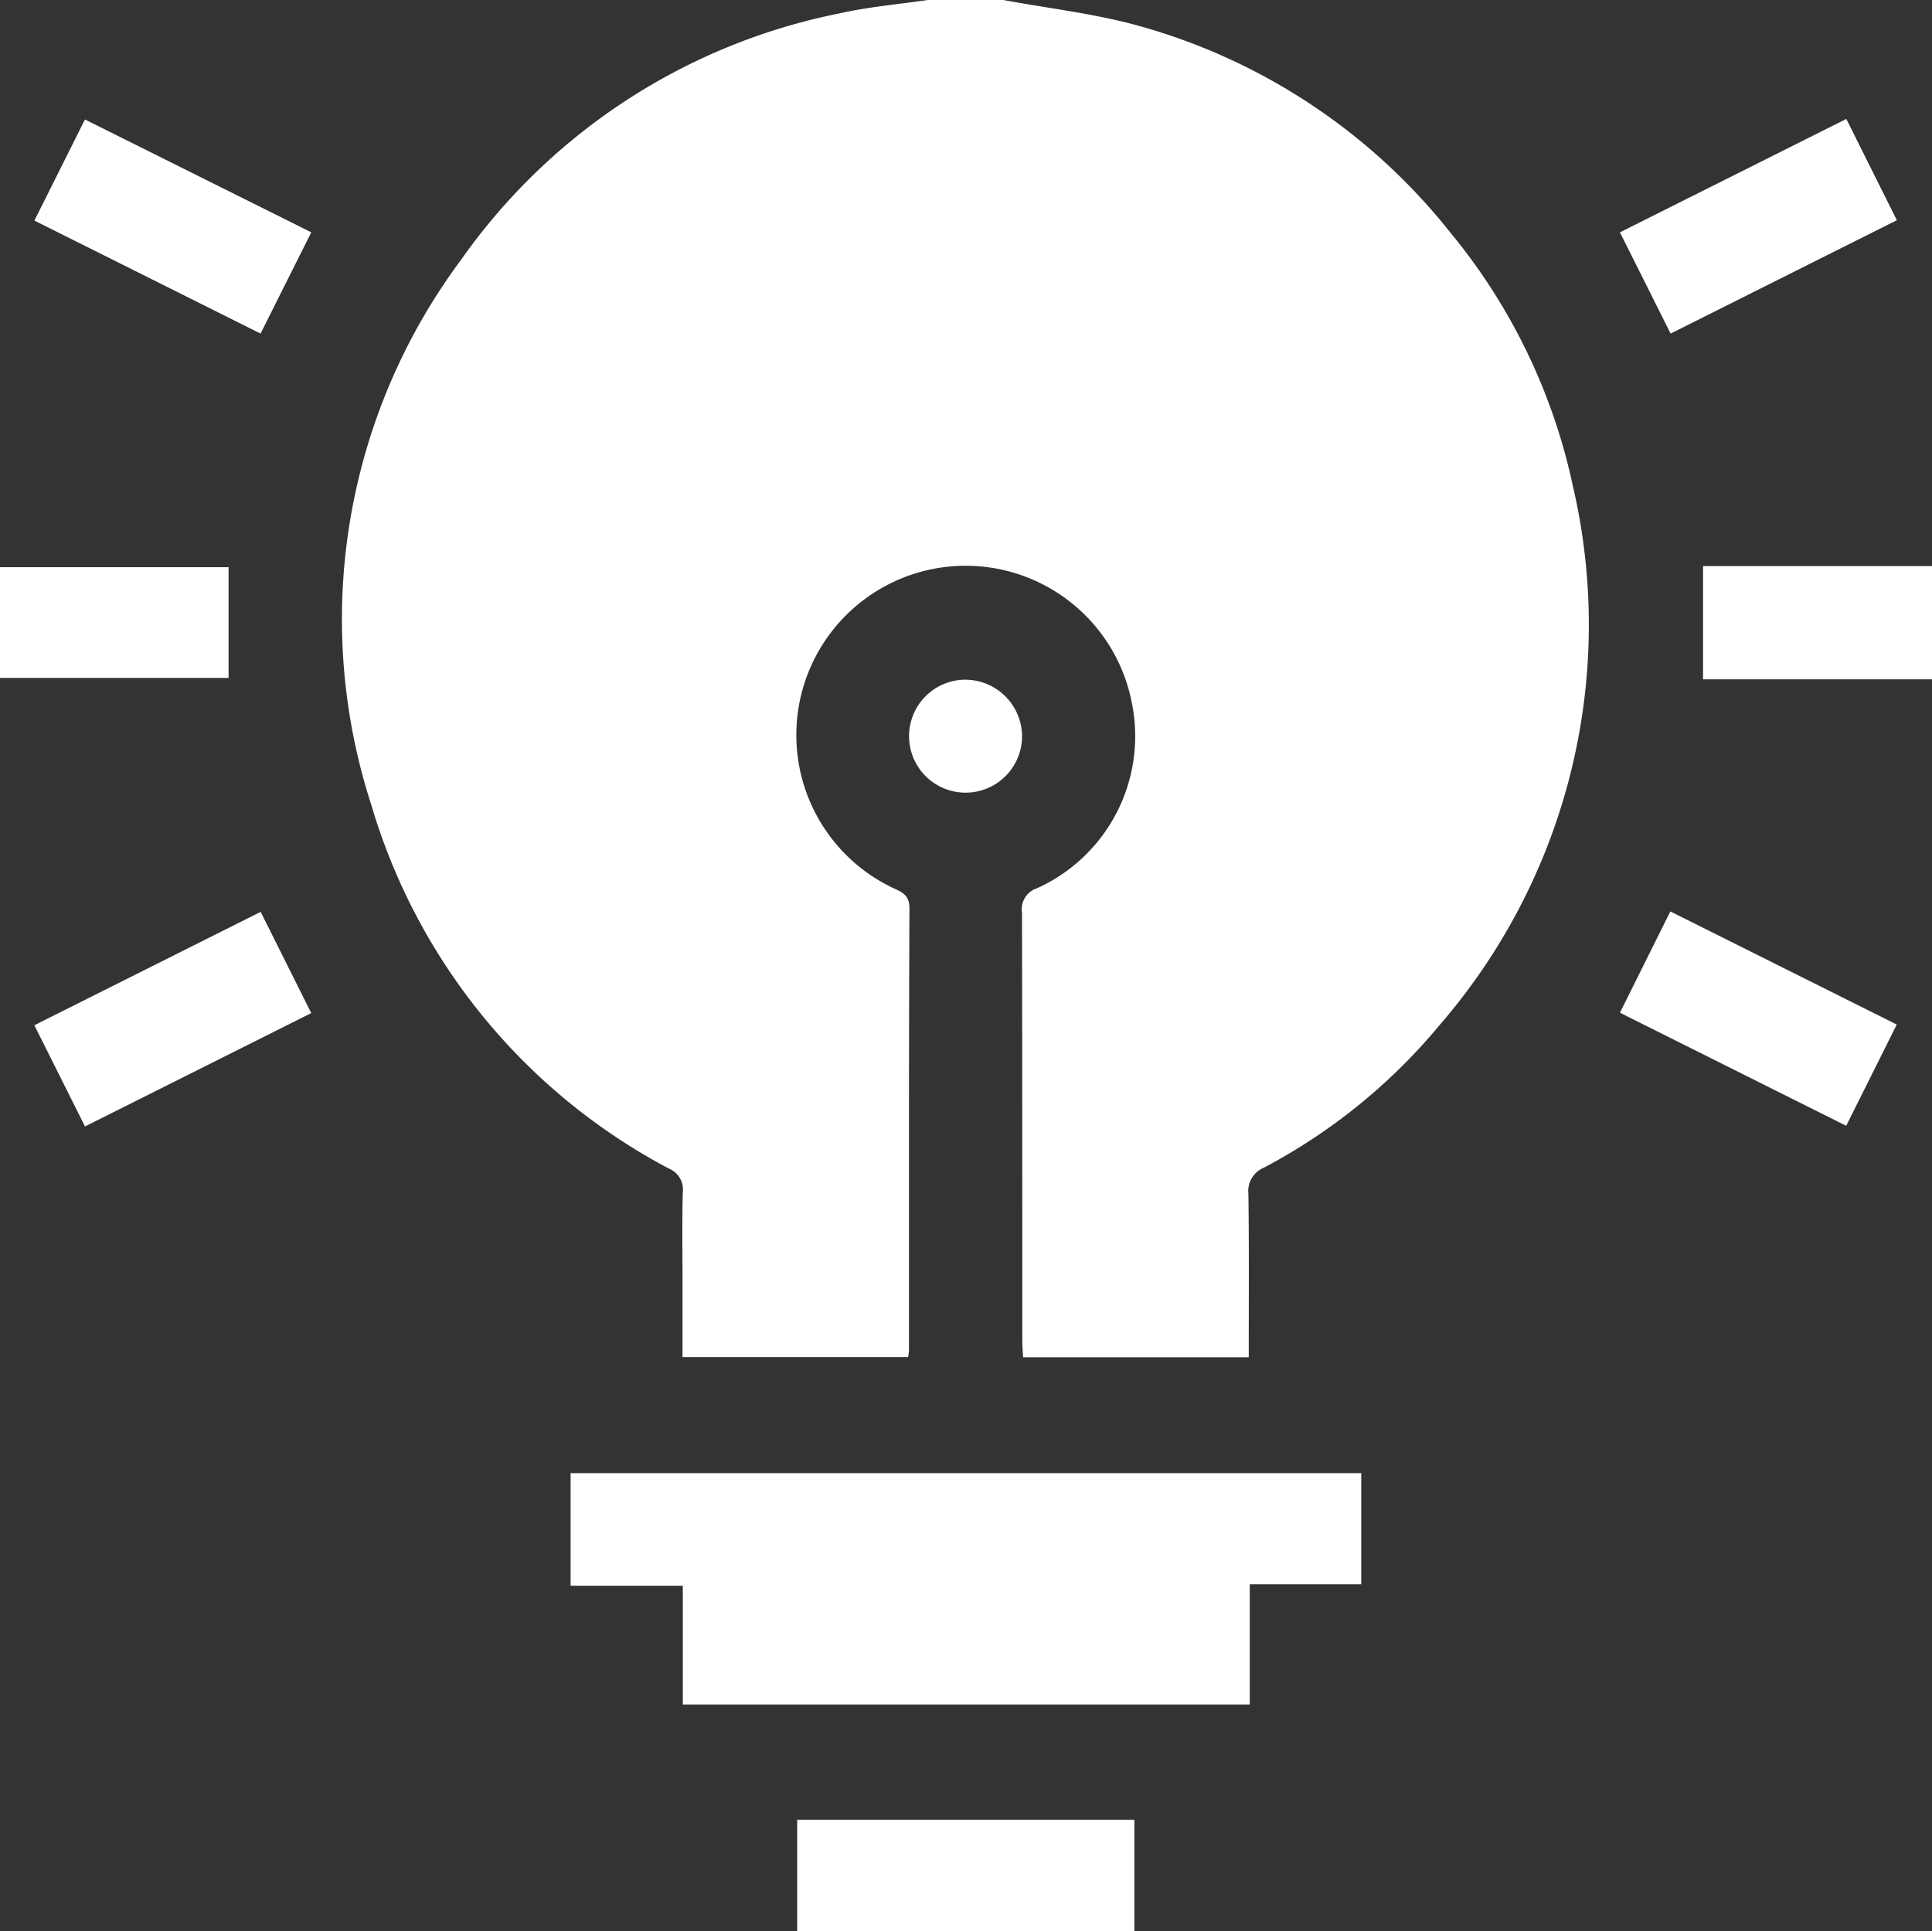
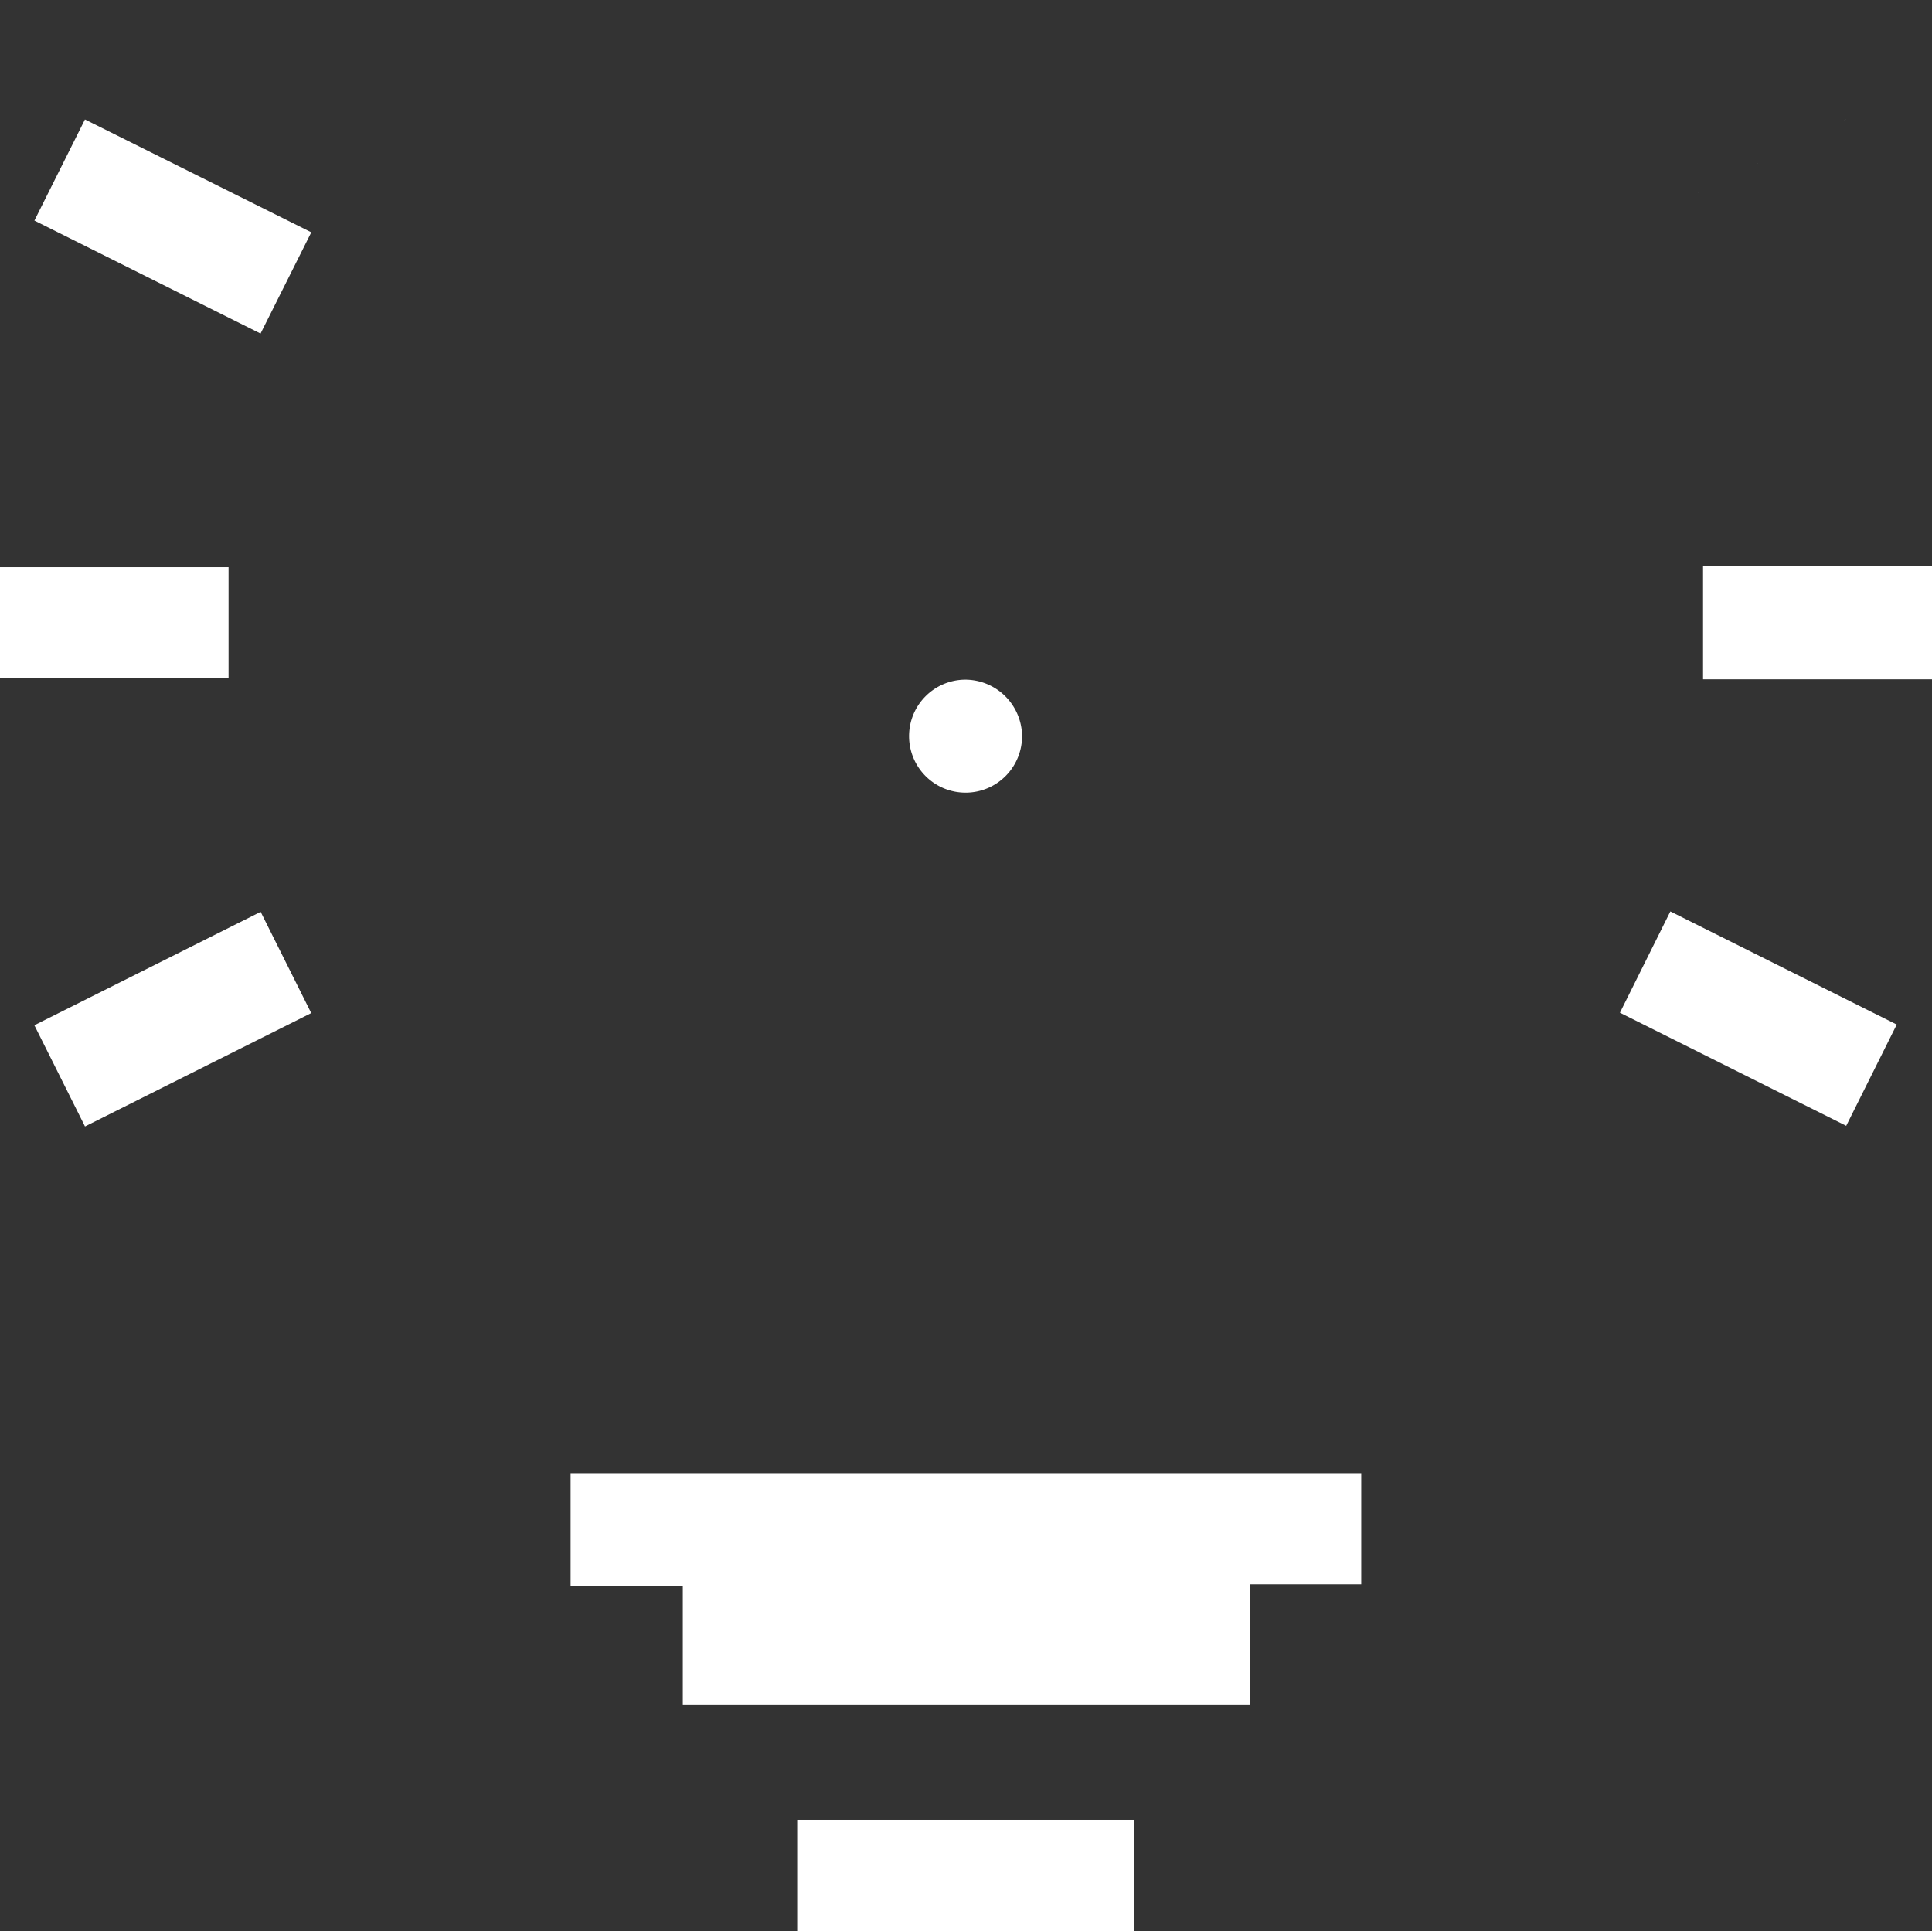
<svg xmlns="http://www.w3.org/2000/svg" id="Group_21454" data-name="Group 21454" width="39.188" height="39.179" viewBox="0 0 39.188 39.179">
  <rect x="0" y="0" width="39.188" height="39.179" fill="#333333" stroke="none" />
  <defs>
    <clipPath id="clip-path">
      <rect id="Rectangle_13376" data-name="Rectangle 13376" width="39.188" height="39.179" fill="#fff" />
    </clipPath>
  </defs>
  <g id="Group_21453" data-name="Group 21453" clip-path="url(#clip-path)">
-     <path id="Path_21185" data-name="Path 21185" d="M85.778,0c.924.172,1.867.277,2.768.53a12.239,12.239,0,0,1,6.3,4.19,12,12,0,0,1,2.486,5.151,12.4,12.4,0,0,1-2.7,10.917,11.767,11.767,0,0,1-3.571,2.9.513.513,0,0,0-.313.532c.015,1.1.007,2.191.007,3.313H86.178c-.006-.115-.016-.226-.016-.337,0-2.9,0-5.792-.006-8.688a.444.444,0,0,1,.3-.487,3.384,3.384,0,0,0,1.931-3.747,3.434,3.434,0,1,0-4.854,3.736c.183.086.342.14.34.421-.014,2.985-.009,5.971-.01,8.956,0,.038-.008.075-.015.142H79.27V26.059c0-.625-.011-1.251.006-1.875A.458.458,0,0,0,79,23.709a12.265,12.265,0,0,1-6.043-7.382A12.207,12.207,0,0,1,74.775,5.275a12.335,12.335,0,0,1,7.662-5C83.031.14,83.643.088,84.246,0Z" transform="translate(-65.426)" fill="#fff" />
    <rect id="Rectangle_13373" data-name="Rectangle 13373" width="4.644" height="2.297" transform="translate(34.544 11.484)" fill="#fff" />
    <path id="Path_21186" data-name="Path 21186" d="M136.79,311.7v2.254h-2.261v2.439h-11.5v-2.408h-2.276V311.7Z" transform="translate(-109.179 -281.816)" fill="#fff" />
    <rect id="Rectangle_13374" data-name="Rectangle 13374" width="6.839" height="2.264" transform="translate(16.17 36.915)" fill="#fff" />
    <path id="Path_21187" data-name="Path 21187" d="M7.284,27.3l1.025-2.051L12.9,27.538l-1.029,2.054L7.284,27.3" transform="translate(-6.586 -22.825)" fill="#fff" />
-     <path id="Path_21188" data-name="Path 21188" d="M347.313,25.2l1.025,2.054-4.589,2.3L342.721,27.5l4.592-2.3" transform="translate(-309.863 -22.787)" fill="#fff" />
+     <path id="Path_21188" data-name="Path 21188" d="M347.313,25.2L342.721,27.5l4.592-2.3" transform="translate(-309.863 -22.787)" fill="#fff" />
    <path id="Path_21189" data-name="Path 21189" d="M12.888,194.983l-4.59,2.3-1.027-2.053,4.59-2.3,1.026,2.054" transform="translate(-6.574 -174.432)" fill="#fff" />
    <path id="Path_21190" data-name="Path 21190" d="M343.741,192.9l4.593,2.295-1.025,2.054-4.59-2.294,1.023-2.055" transform="translate(-309.861 -174.411)" fill="#fff" />
    <rect id="Rectangle_13375" data-name="Rectangle 13375" width="4.636" height="2.246" transform="translate(0 11.506)" fill="#fff" />
    <path id="Path_21191" data-name="Path 21191" d="M194.634,144.9a1.146,1.146,0,1,1-1.159-1.132,1.156,1.156,0,0,1,1.159,1.132" transform="translate(-173.903 -129.98)" fill="#fff" />
  </g>
</svg>